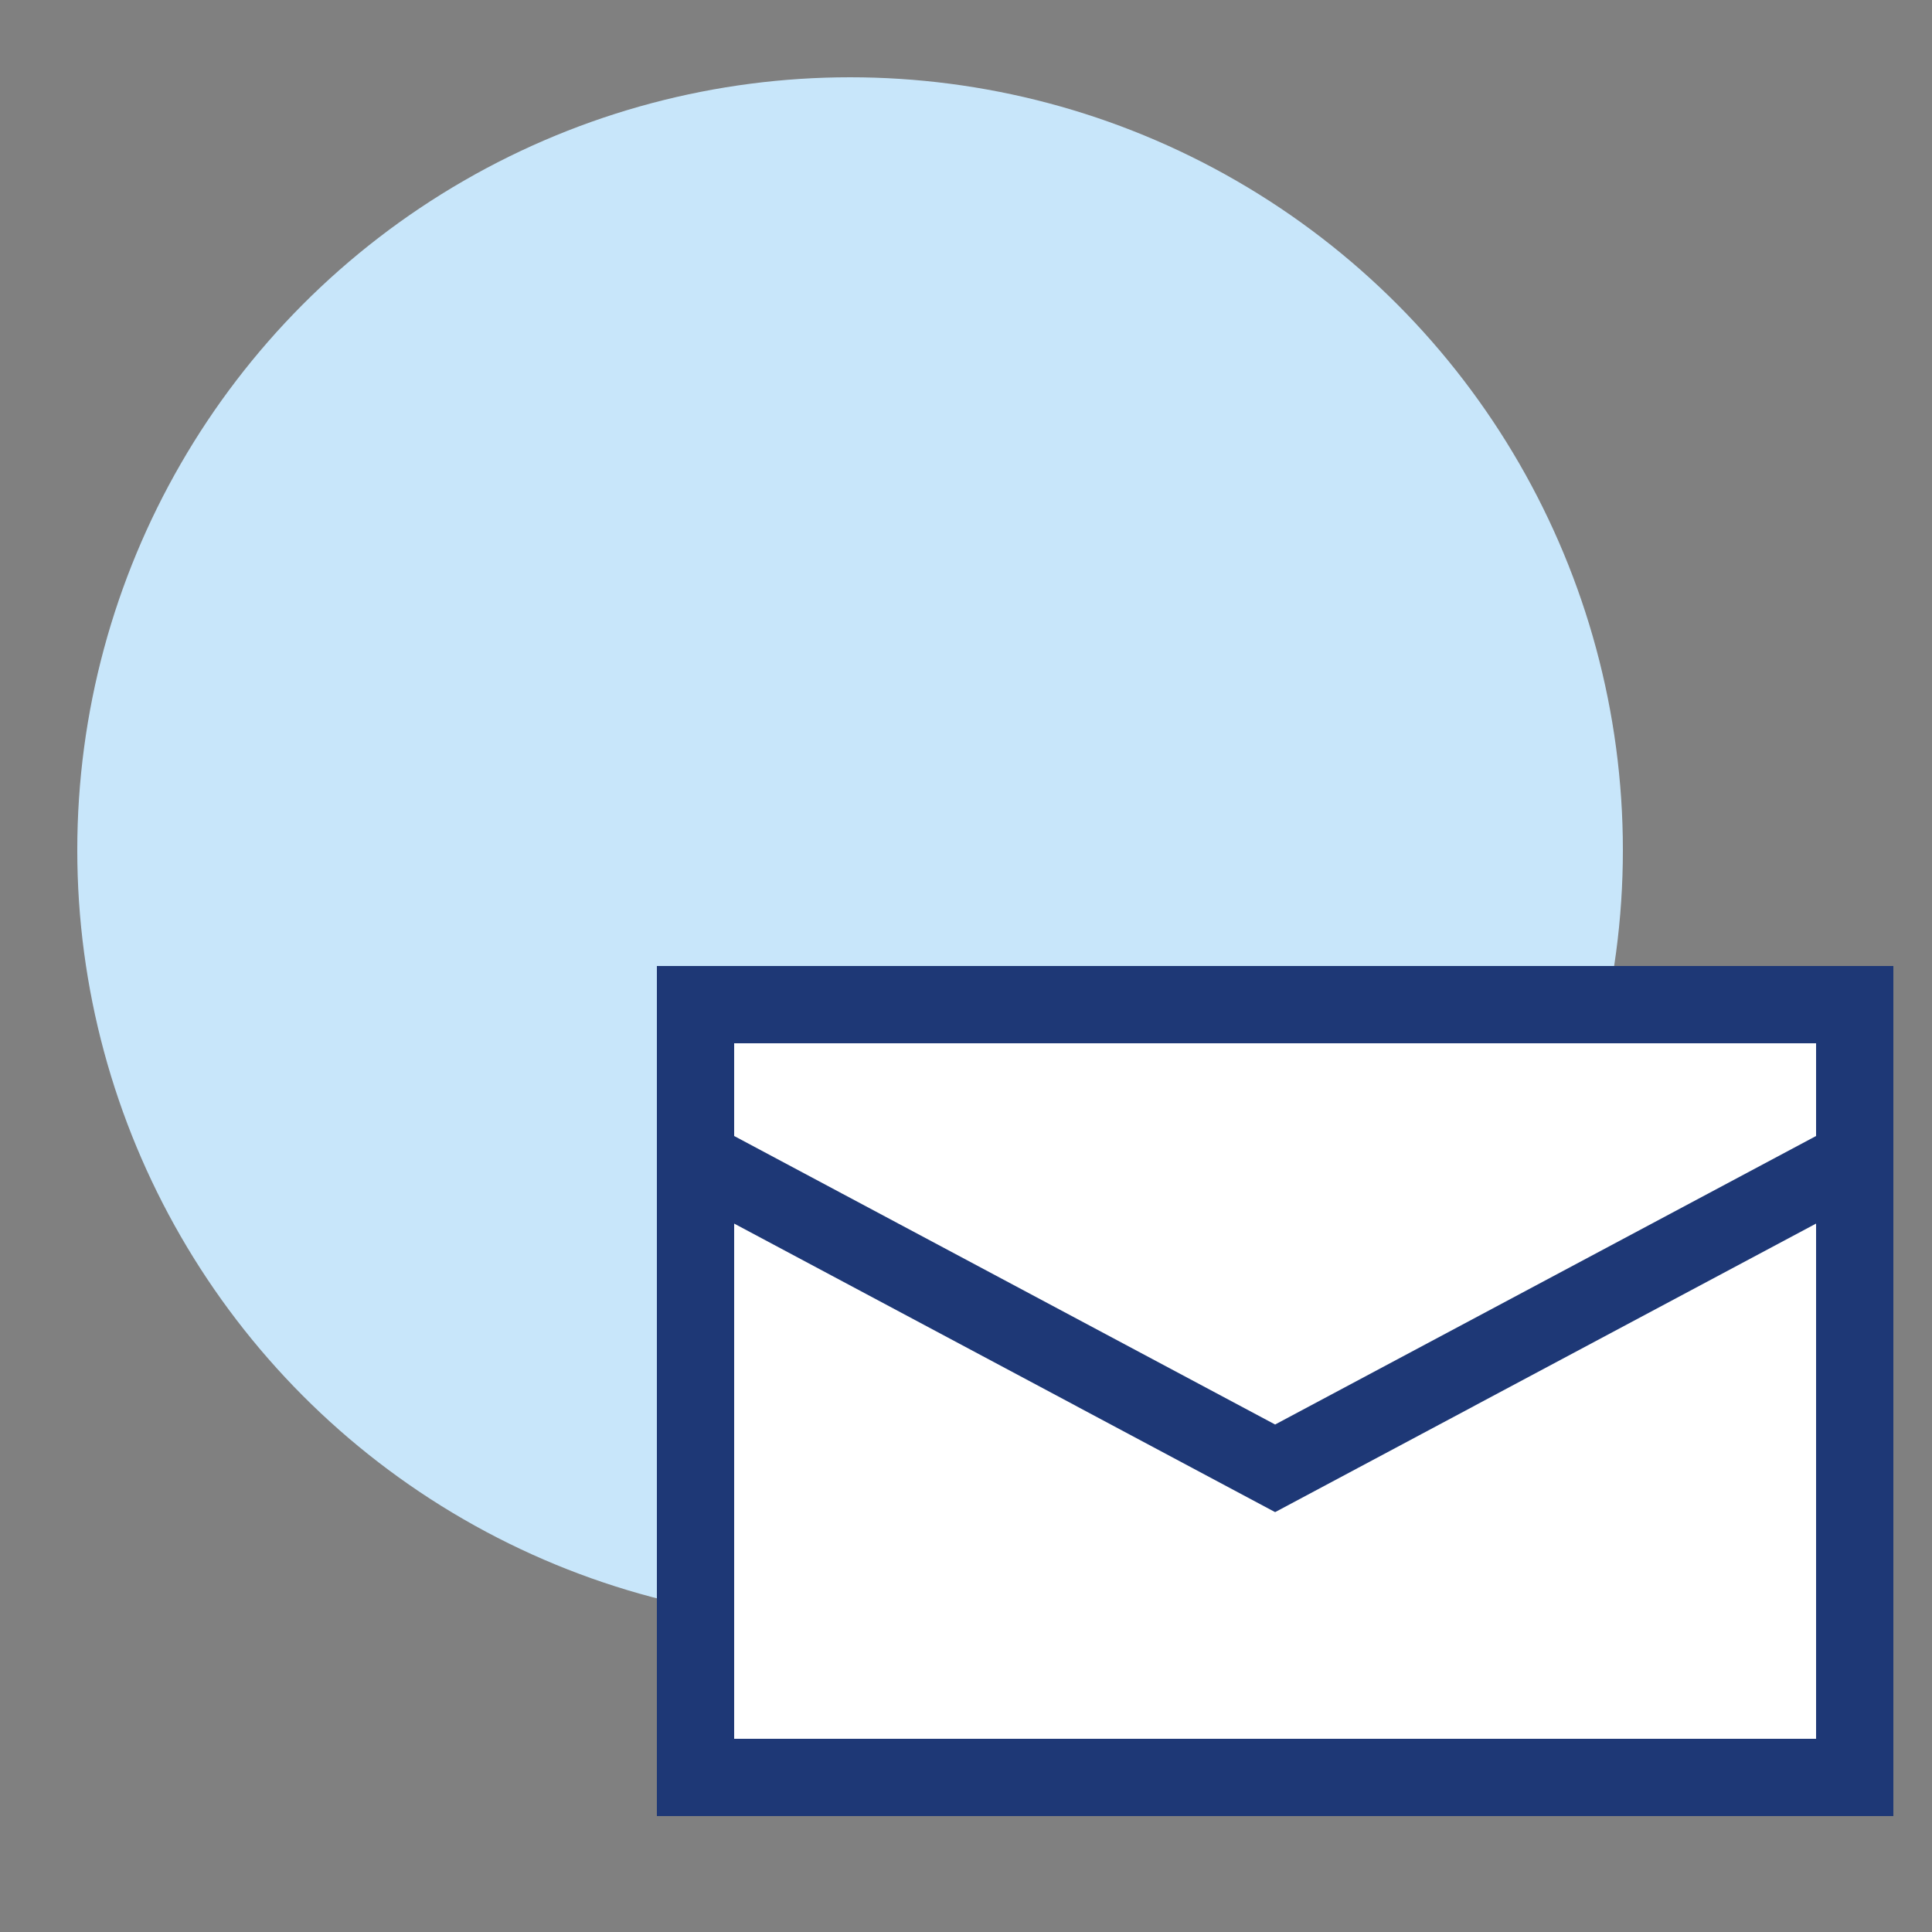
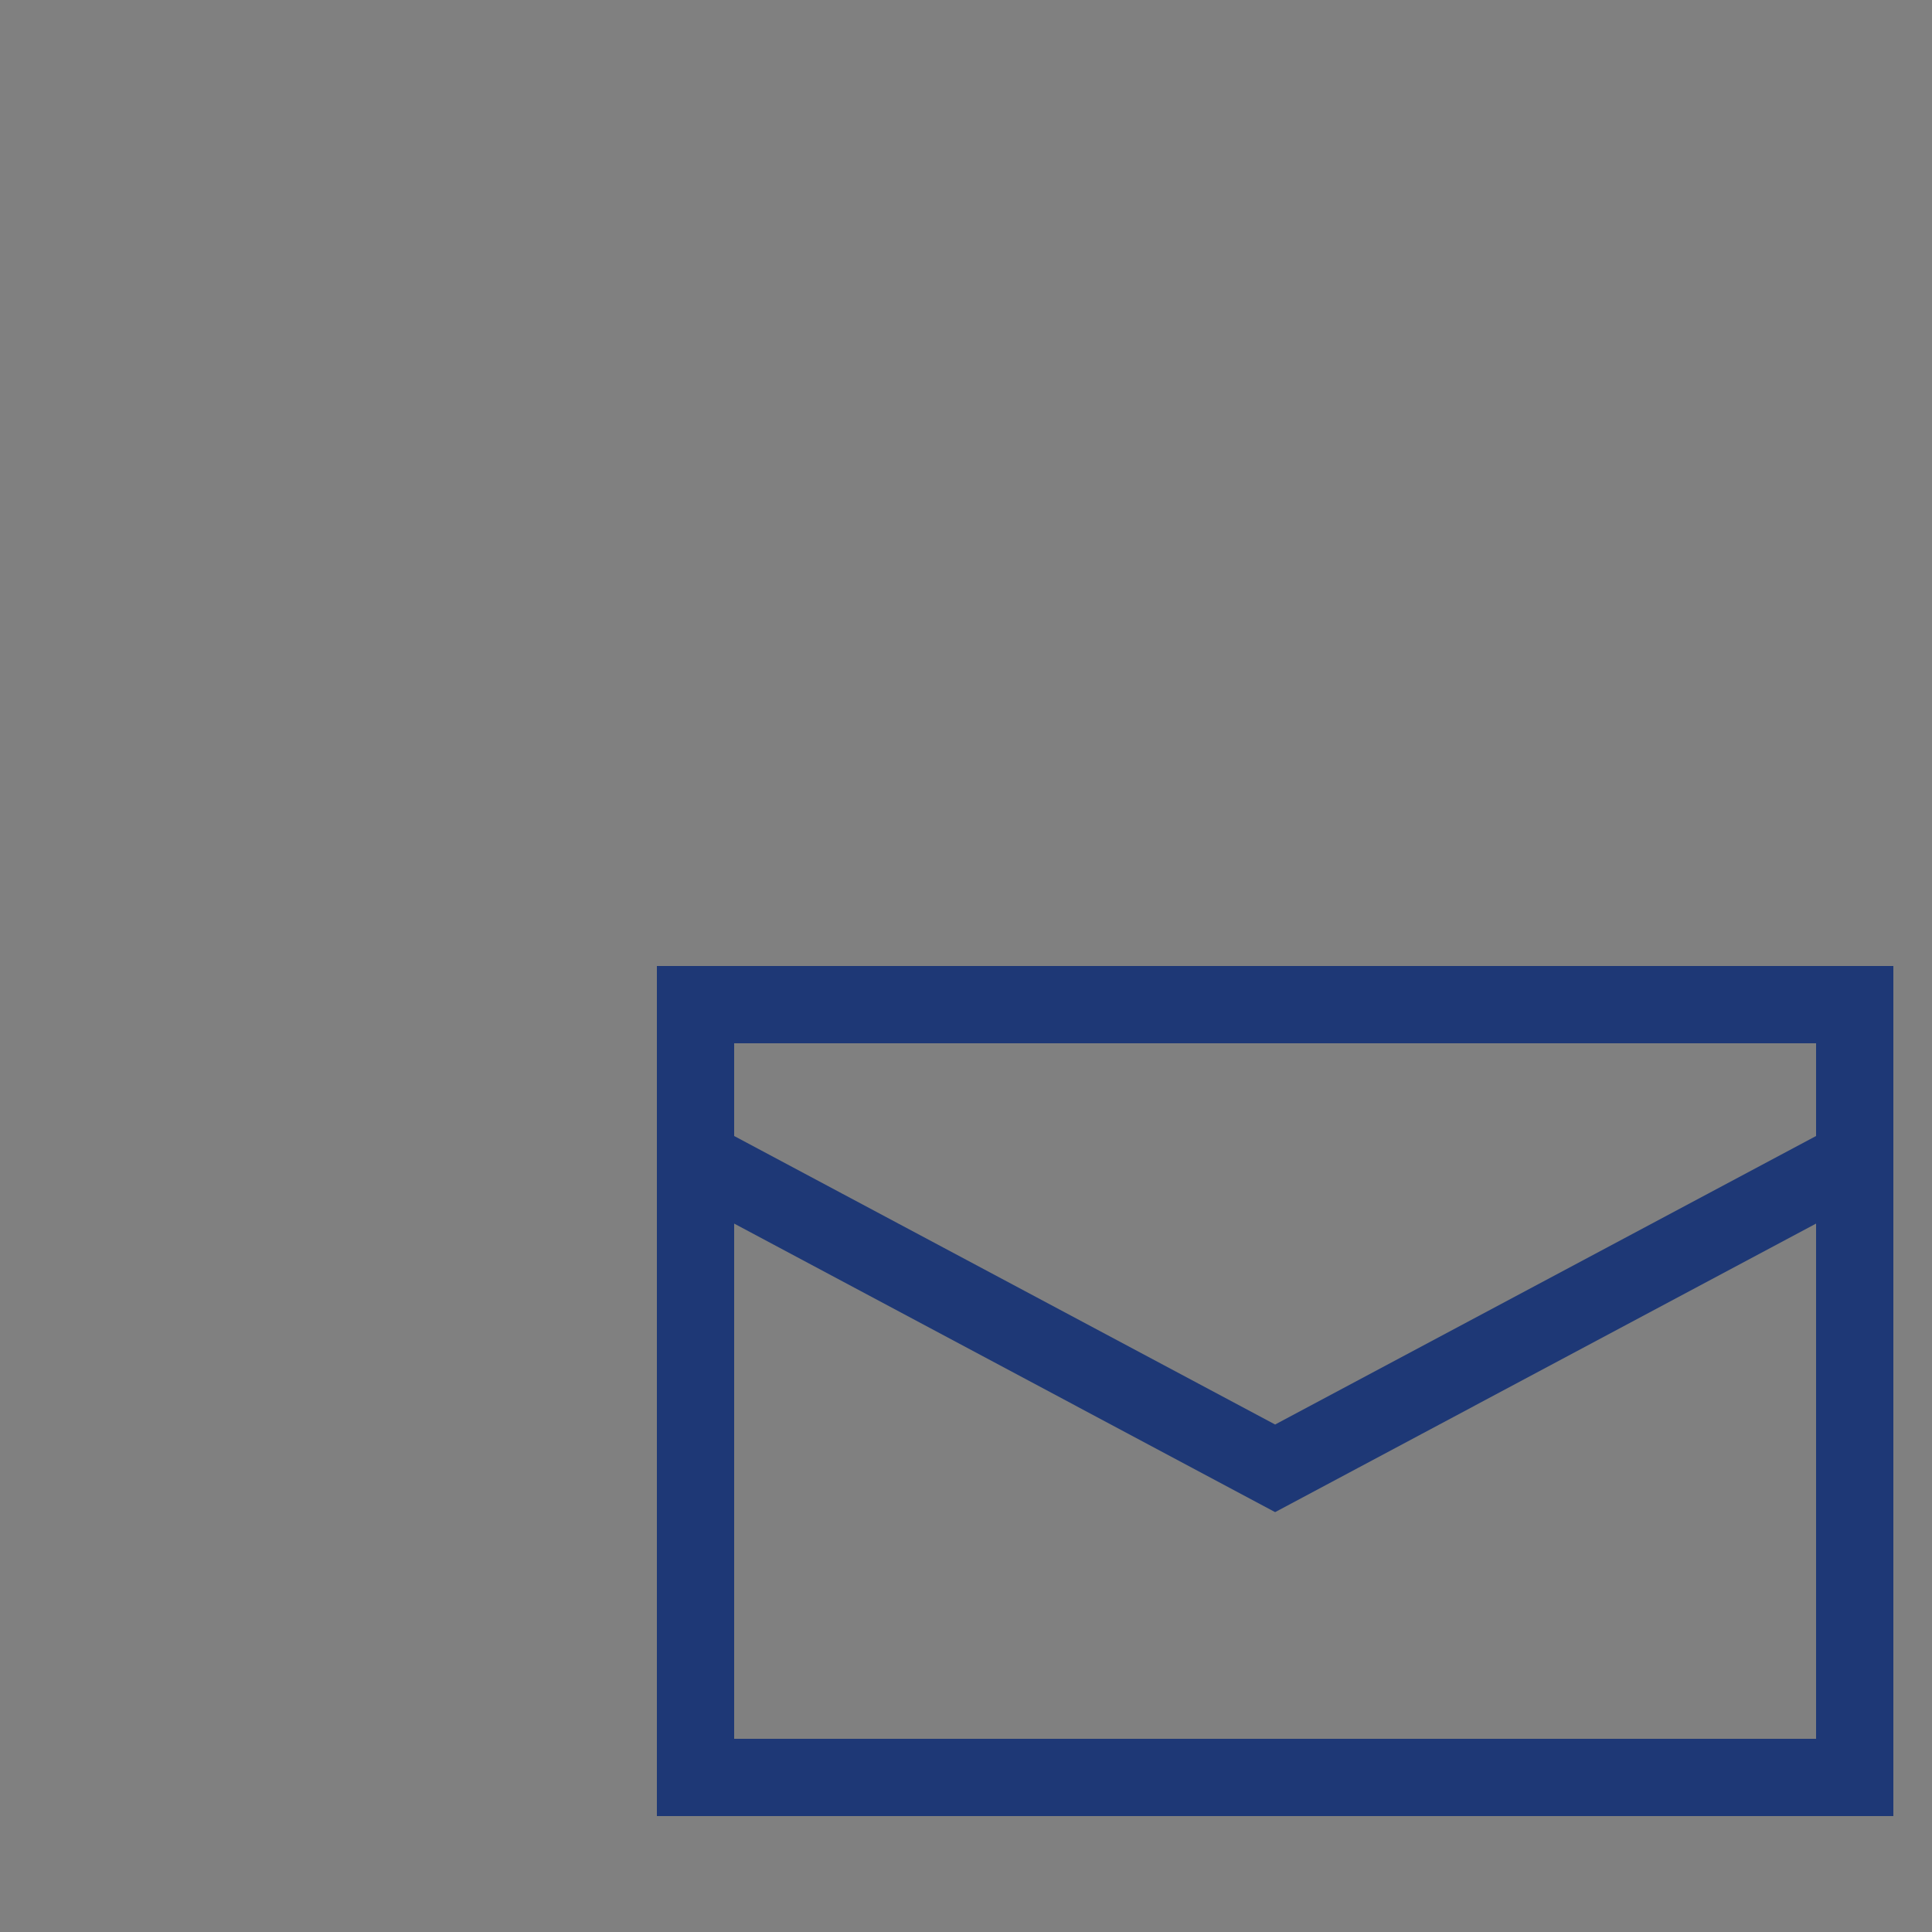
<svg xmlns="http://www.w3.org/2000/svg" width="50" height="50" viewBox="0 0 50 50">
  <rect x="0" y="0" width="50" height="50" fill="#808080" stroke="none" />
-   <circle class="uk-preserve" cx="22" cy="22" r="20" fill="#C8E6FA" />
-   <rect class="uk-preserve" x="18" y="26" width="30" height="20" fill="#fff" />
  <path d="M18,26H48V46H18Zm0,4,15,8,15-8" fill="none" stroke="#1e3876" stroke-miterlimit="10" stroke-width="2" />
</svg>